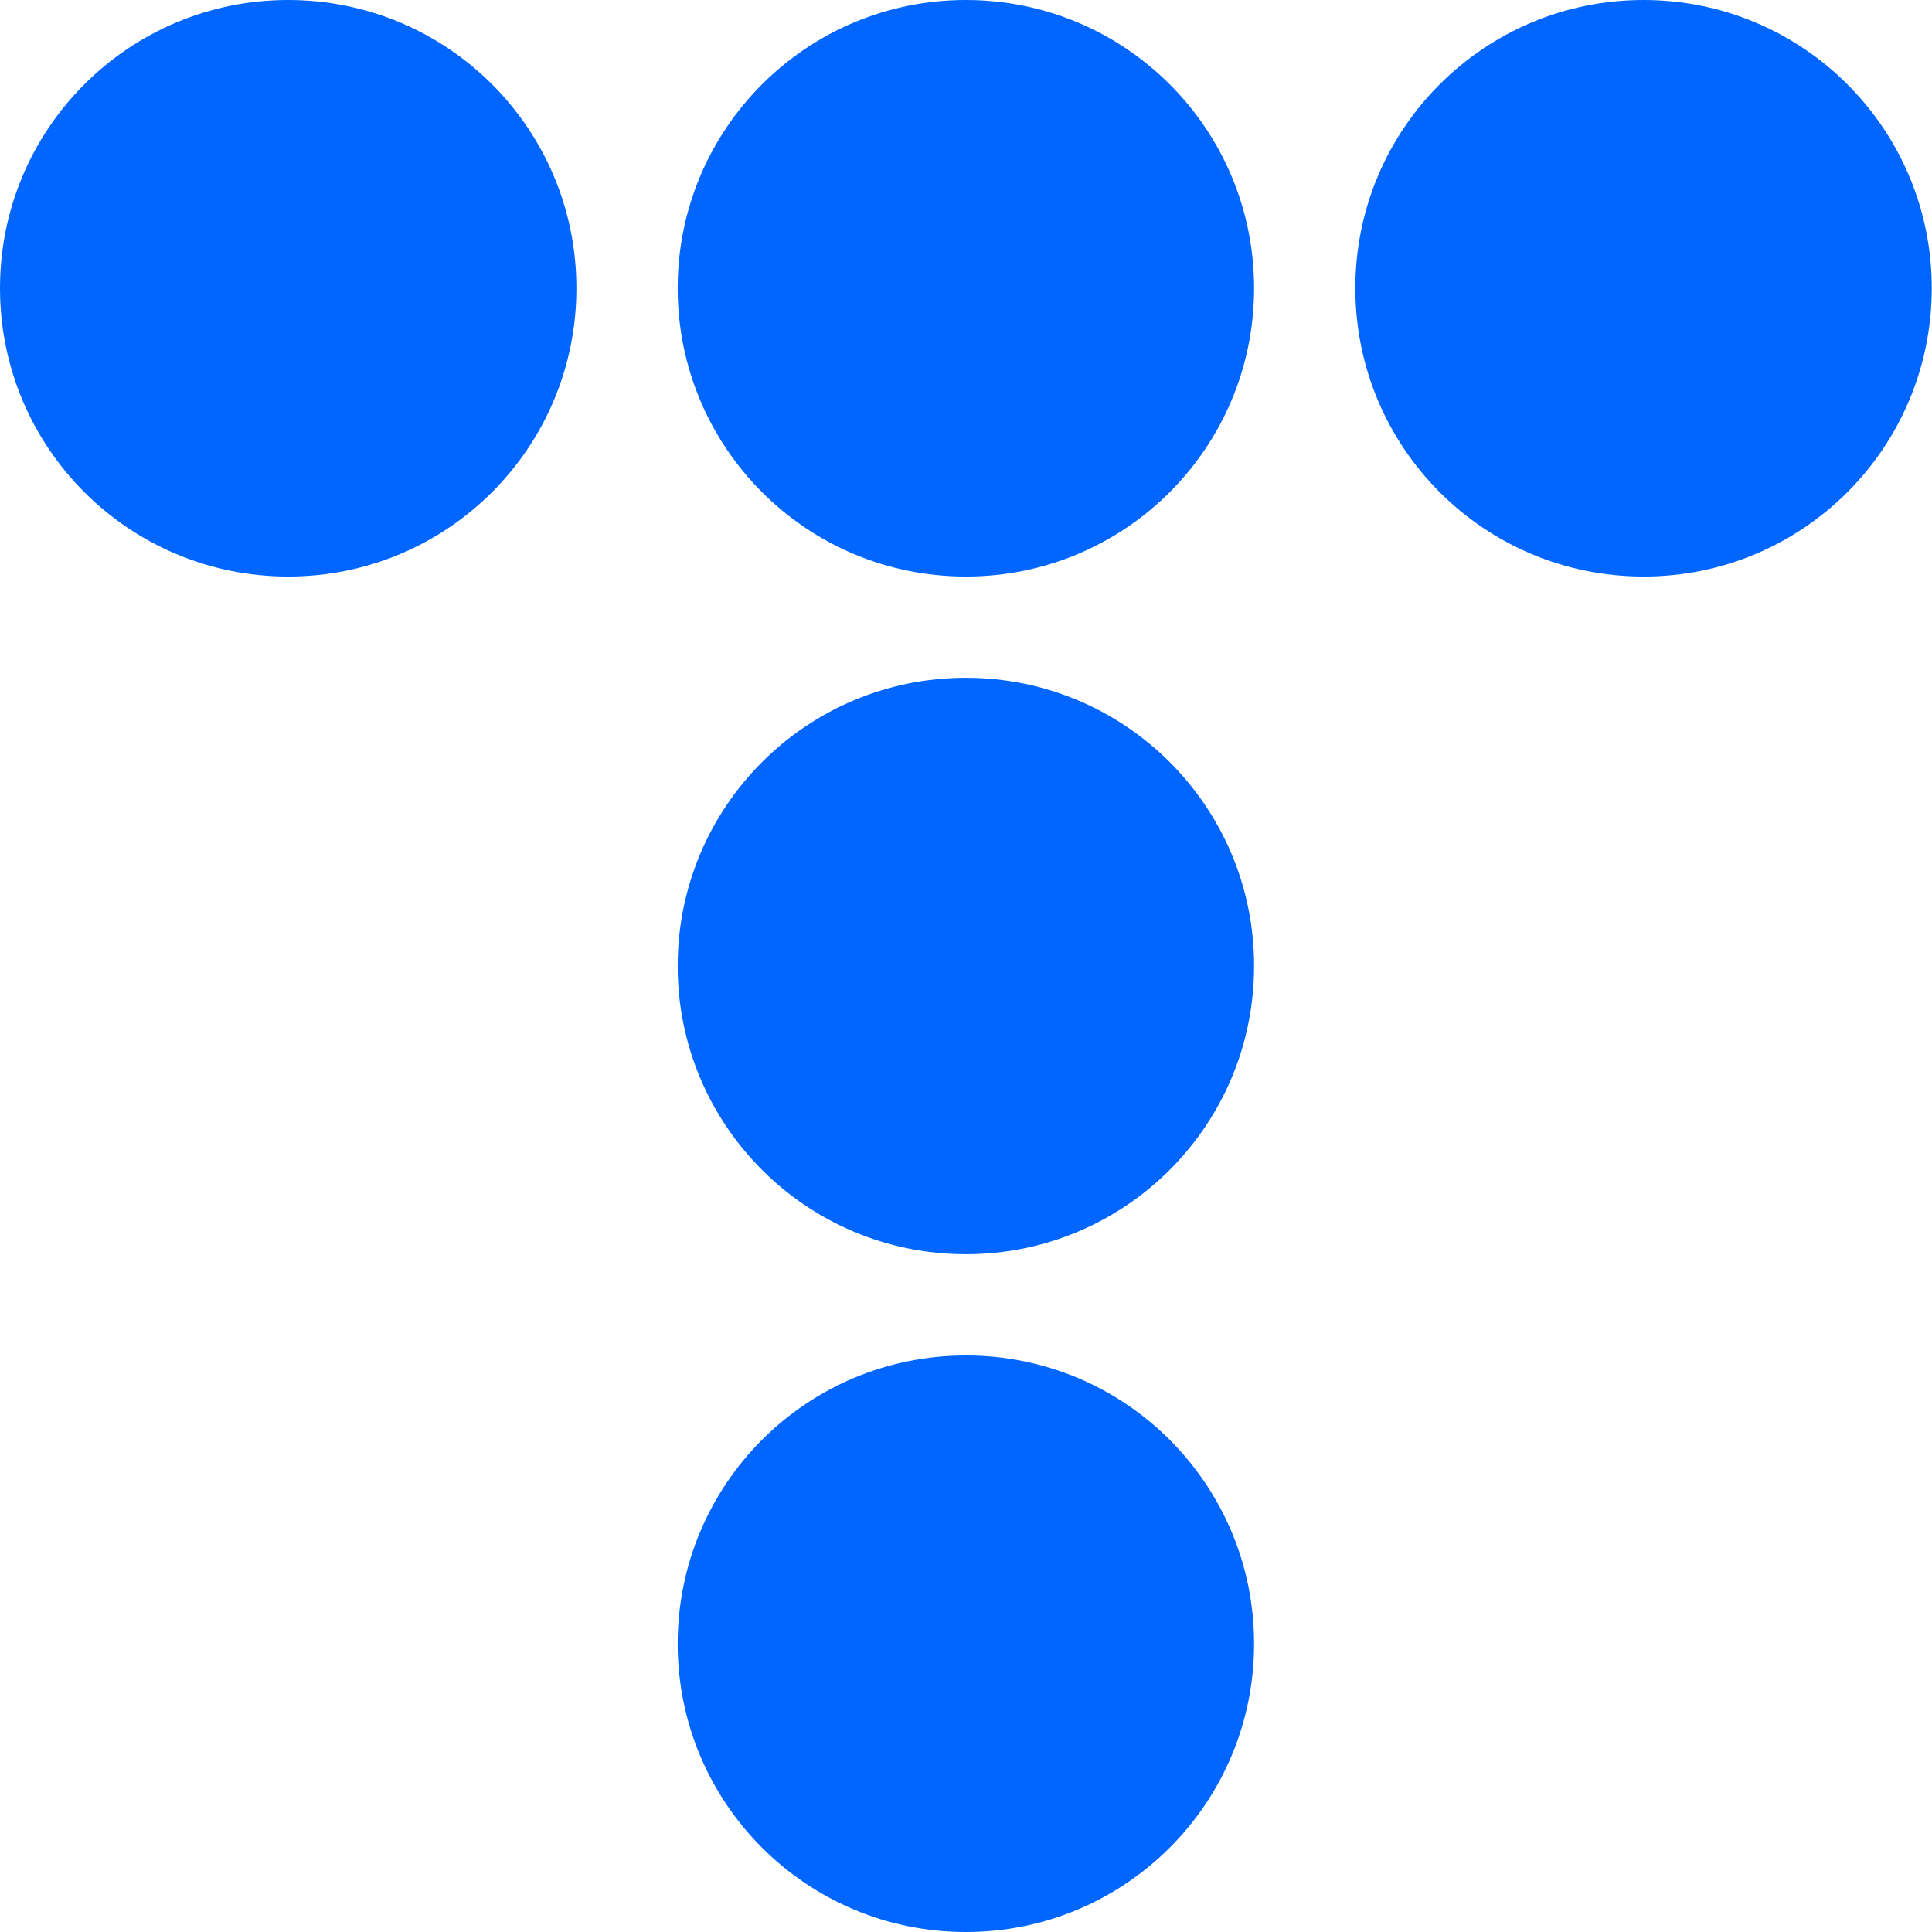
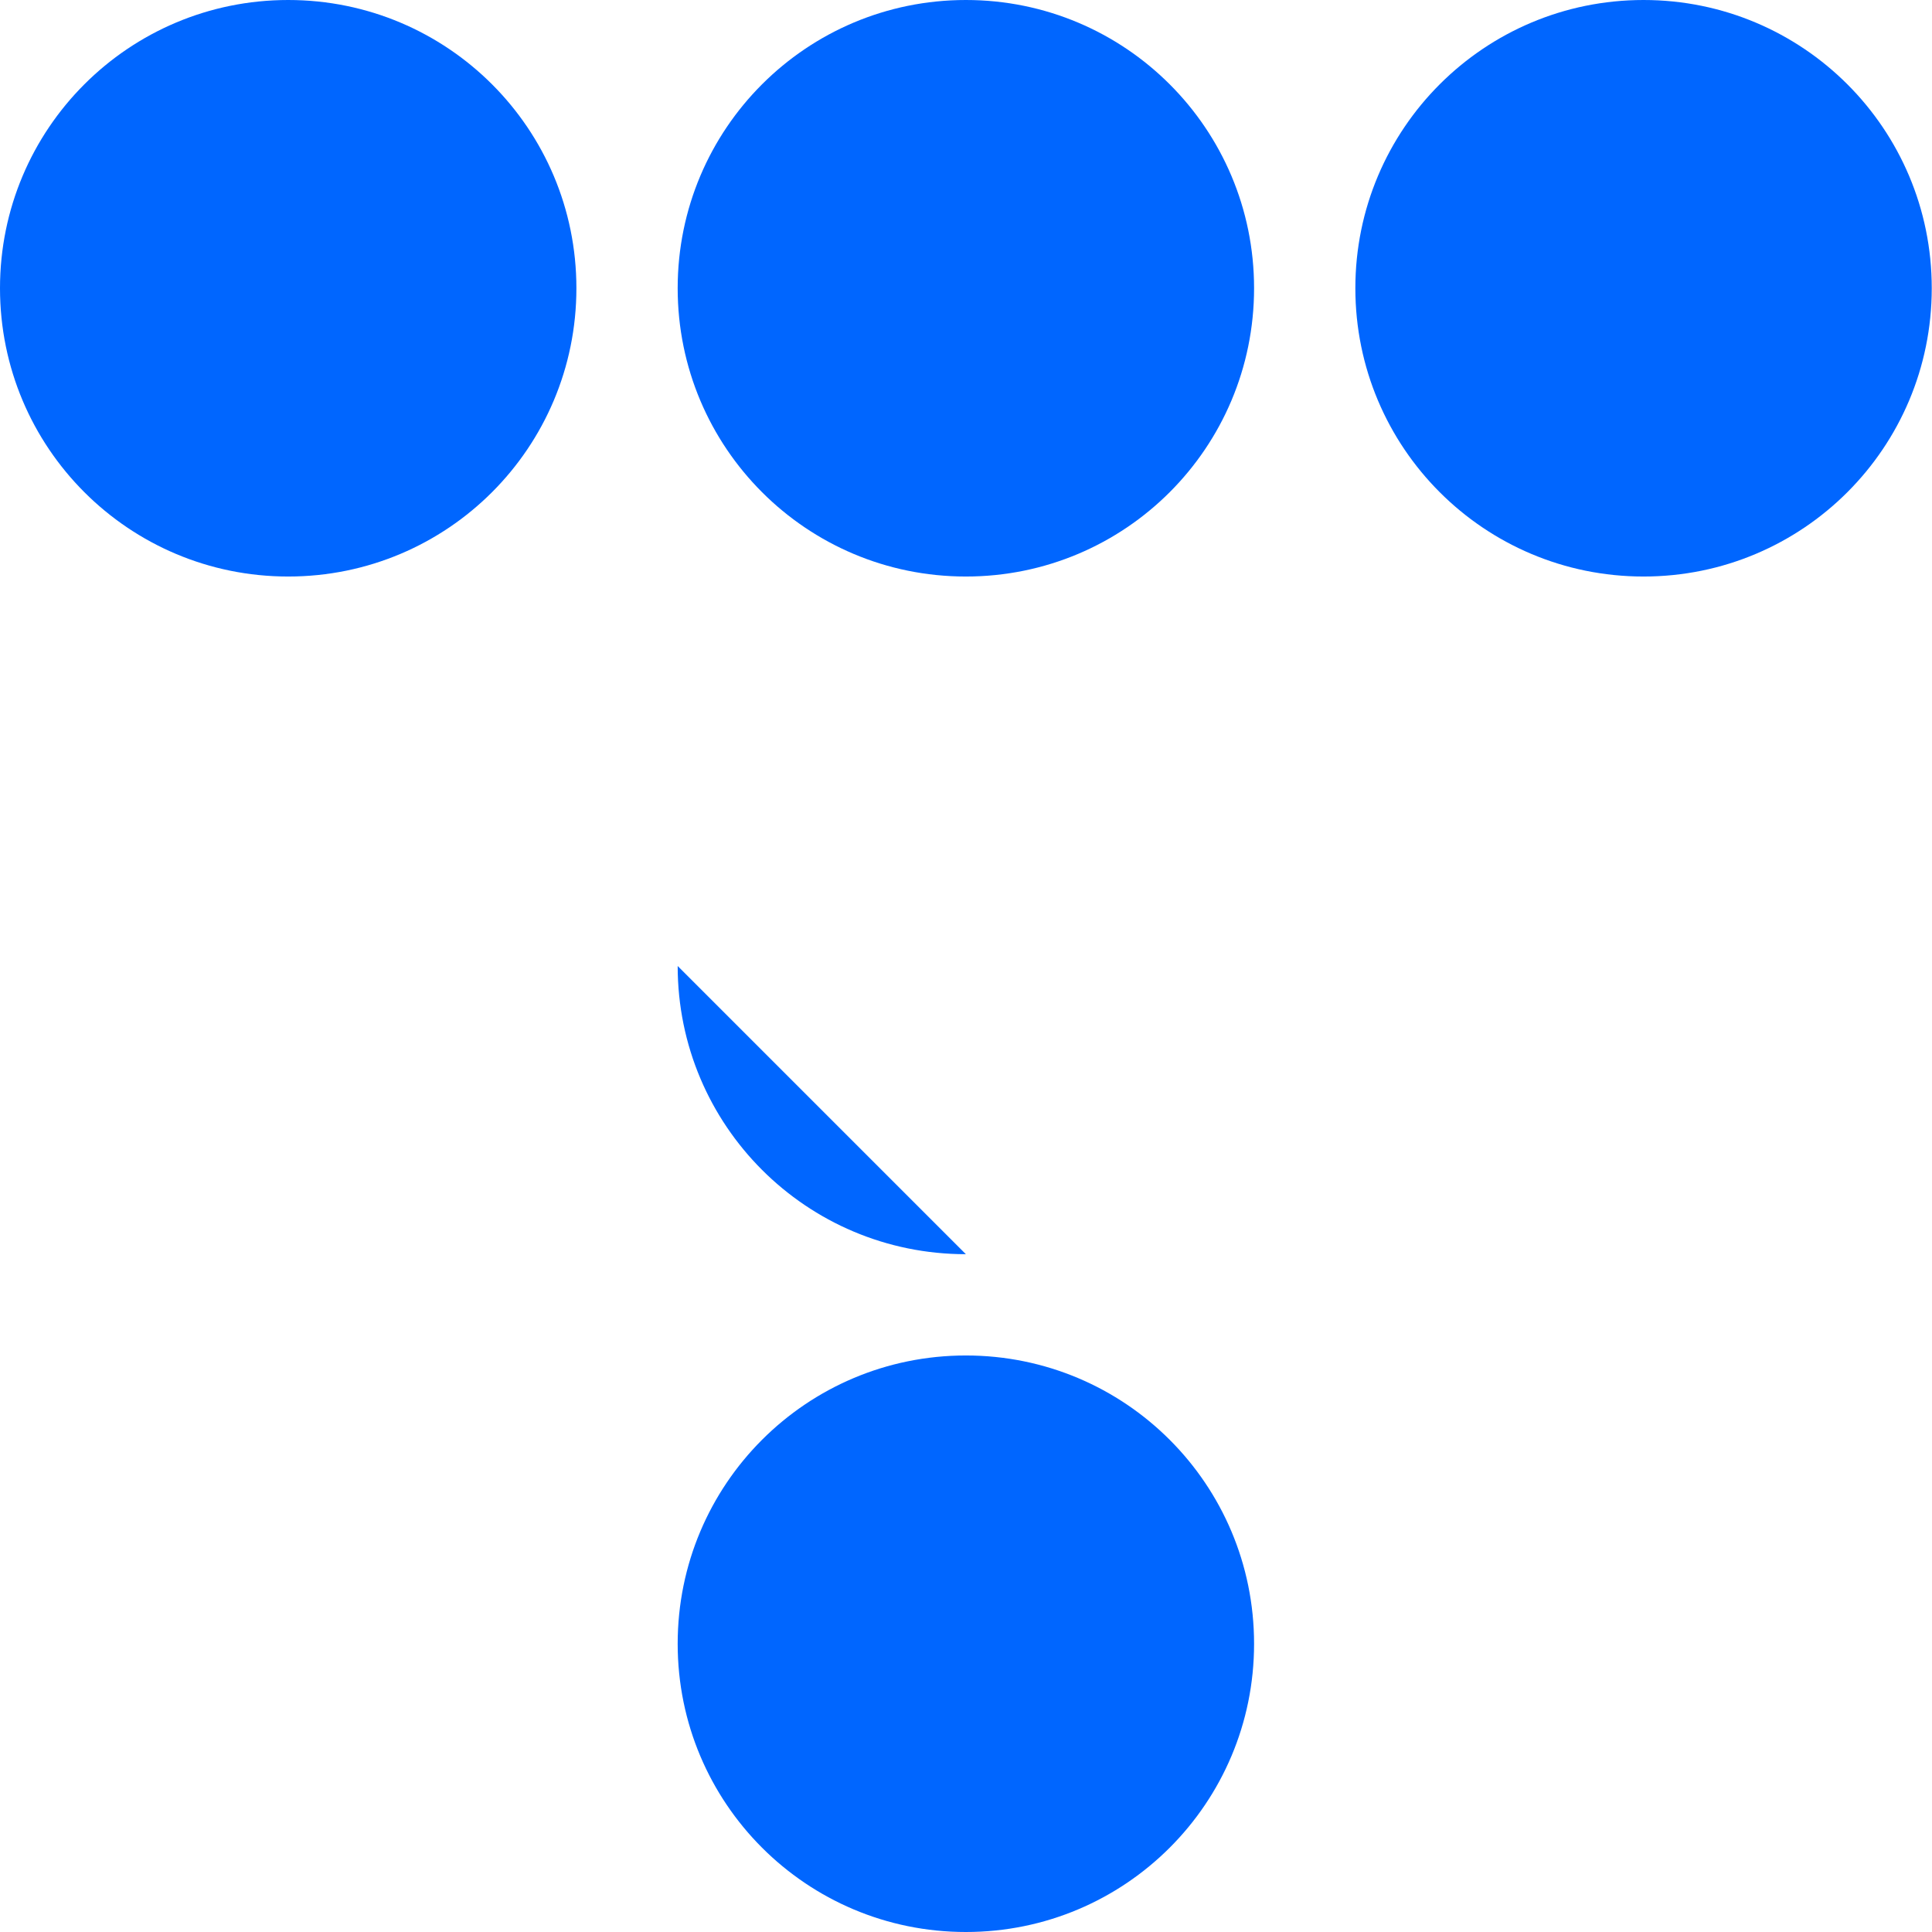
<svg xmlns="http://www.w3.org/2000/svg" version="1.2" viewBox="0 0 1570 1570">
-   <path fill="#06f" d="M234.2 468.5C104.7 468.5 0 363.8 0 234.2 0 104.7 104.7 0 234.2 0s234.2 104.7 234.2 234.2c0 129.6-104.7 234.3-234.2 234.3zm550.7 0c-129.5 0-234.2-104.7-234.2-234.3C550.7 104.7 655.4 0 784.9 0s234.2 104.7 234.2 234.2c0 129.6-104.7 234.3-234.2 234.3zm550.7 0c-129.5 0-234.2-104.7-234.2-234.3C1101.4 104.7 1206.1 0 1335.6 0s234.2 104.7 234.2 234.2c0 129.6-104.7 234.3-234.2 234.3zm-550.7 550.7c-129.5 0-234.2-104.7-234.2-234.2s104.7-234.2 234.2-234.2 234.2 104.7 234.2 234.2-104.7 234.2-234.2 234.2zm0 550.8c-129.5 0-234.2-104.7-234.2-234.2 0-129.6 104.7-234.3 234.2-234.3s234.2 104.7 234.2 234.3c0 129.5-104.7 234.2-234.2 234.2z" />
+   <path fill="#06f" d="M234.2 468.5C104.7 468.5 0 363.8 0 234.2 0 104.7 104.7 0 234.2 0s234.2 104.7 234.2 234.2c0 129.6-104.7 234.3-234.2 234.3zm550.7 0c-129.5 0-234.2-104.7-234.2-234.3C550.7 104.7 655.4 0 784.9 0s234.2 104.7 234.2 234.2c0 129.6-104.7 234.3-234.2 234.3zm550.7 0c-129.5 0-234.2-104.7-234.2-234.3C1101.4 104.7 1206.1 0 1335.6 0s234.2 104.7 234.2 234.2c0 129.6-104.7 234.3-234.2 234.3zm-550.7 550.7c-129.5 0-234.2-104.7-234.2-234.2zm0 550.8c-129.5 0-234.2-104.7-234.2-234.2 0-129.6 104.7-234.3 234.2-234.3s234.2 104.7 234.2 234.3c0 129.5-104.7 234.2-234.2 234.2z" />
</svg>